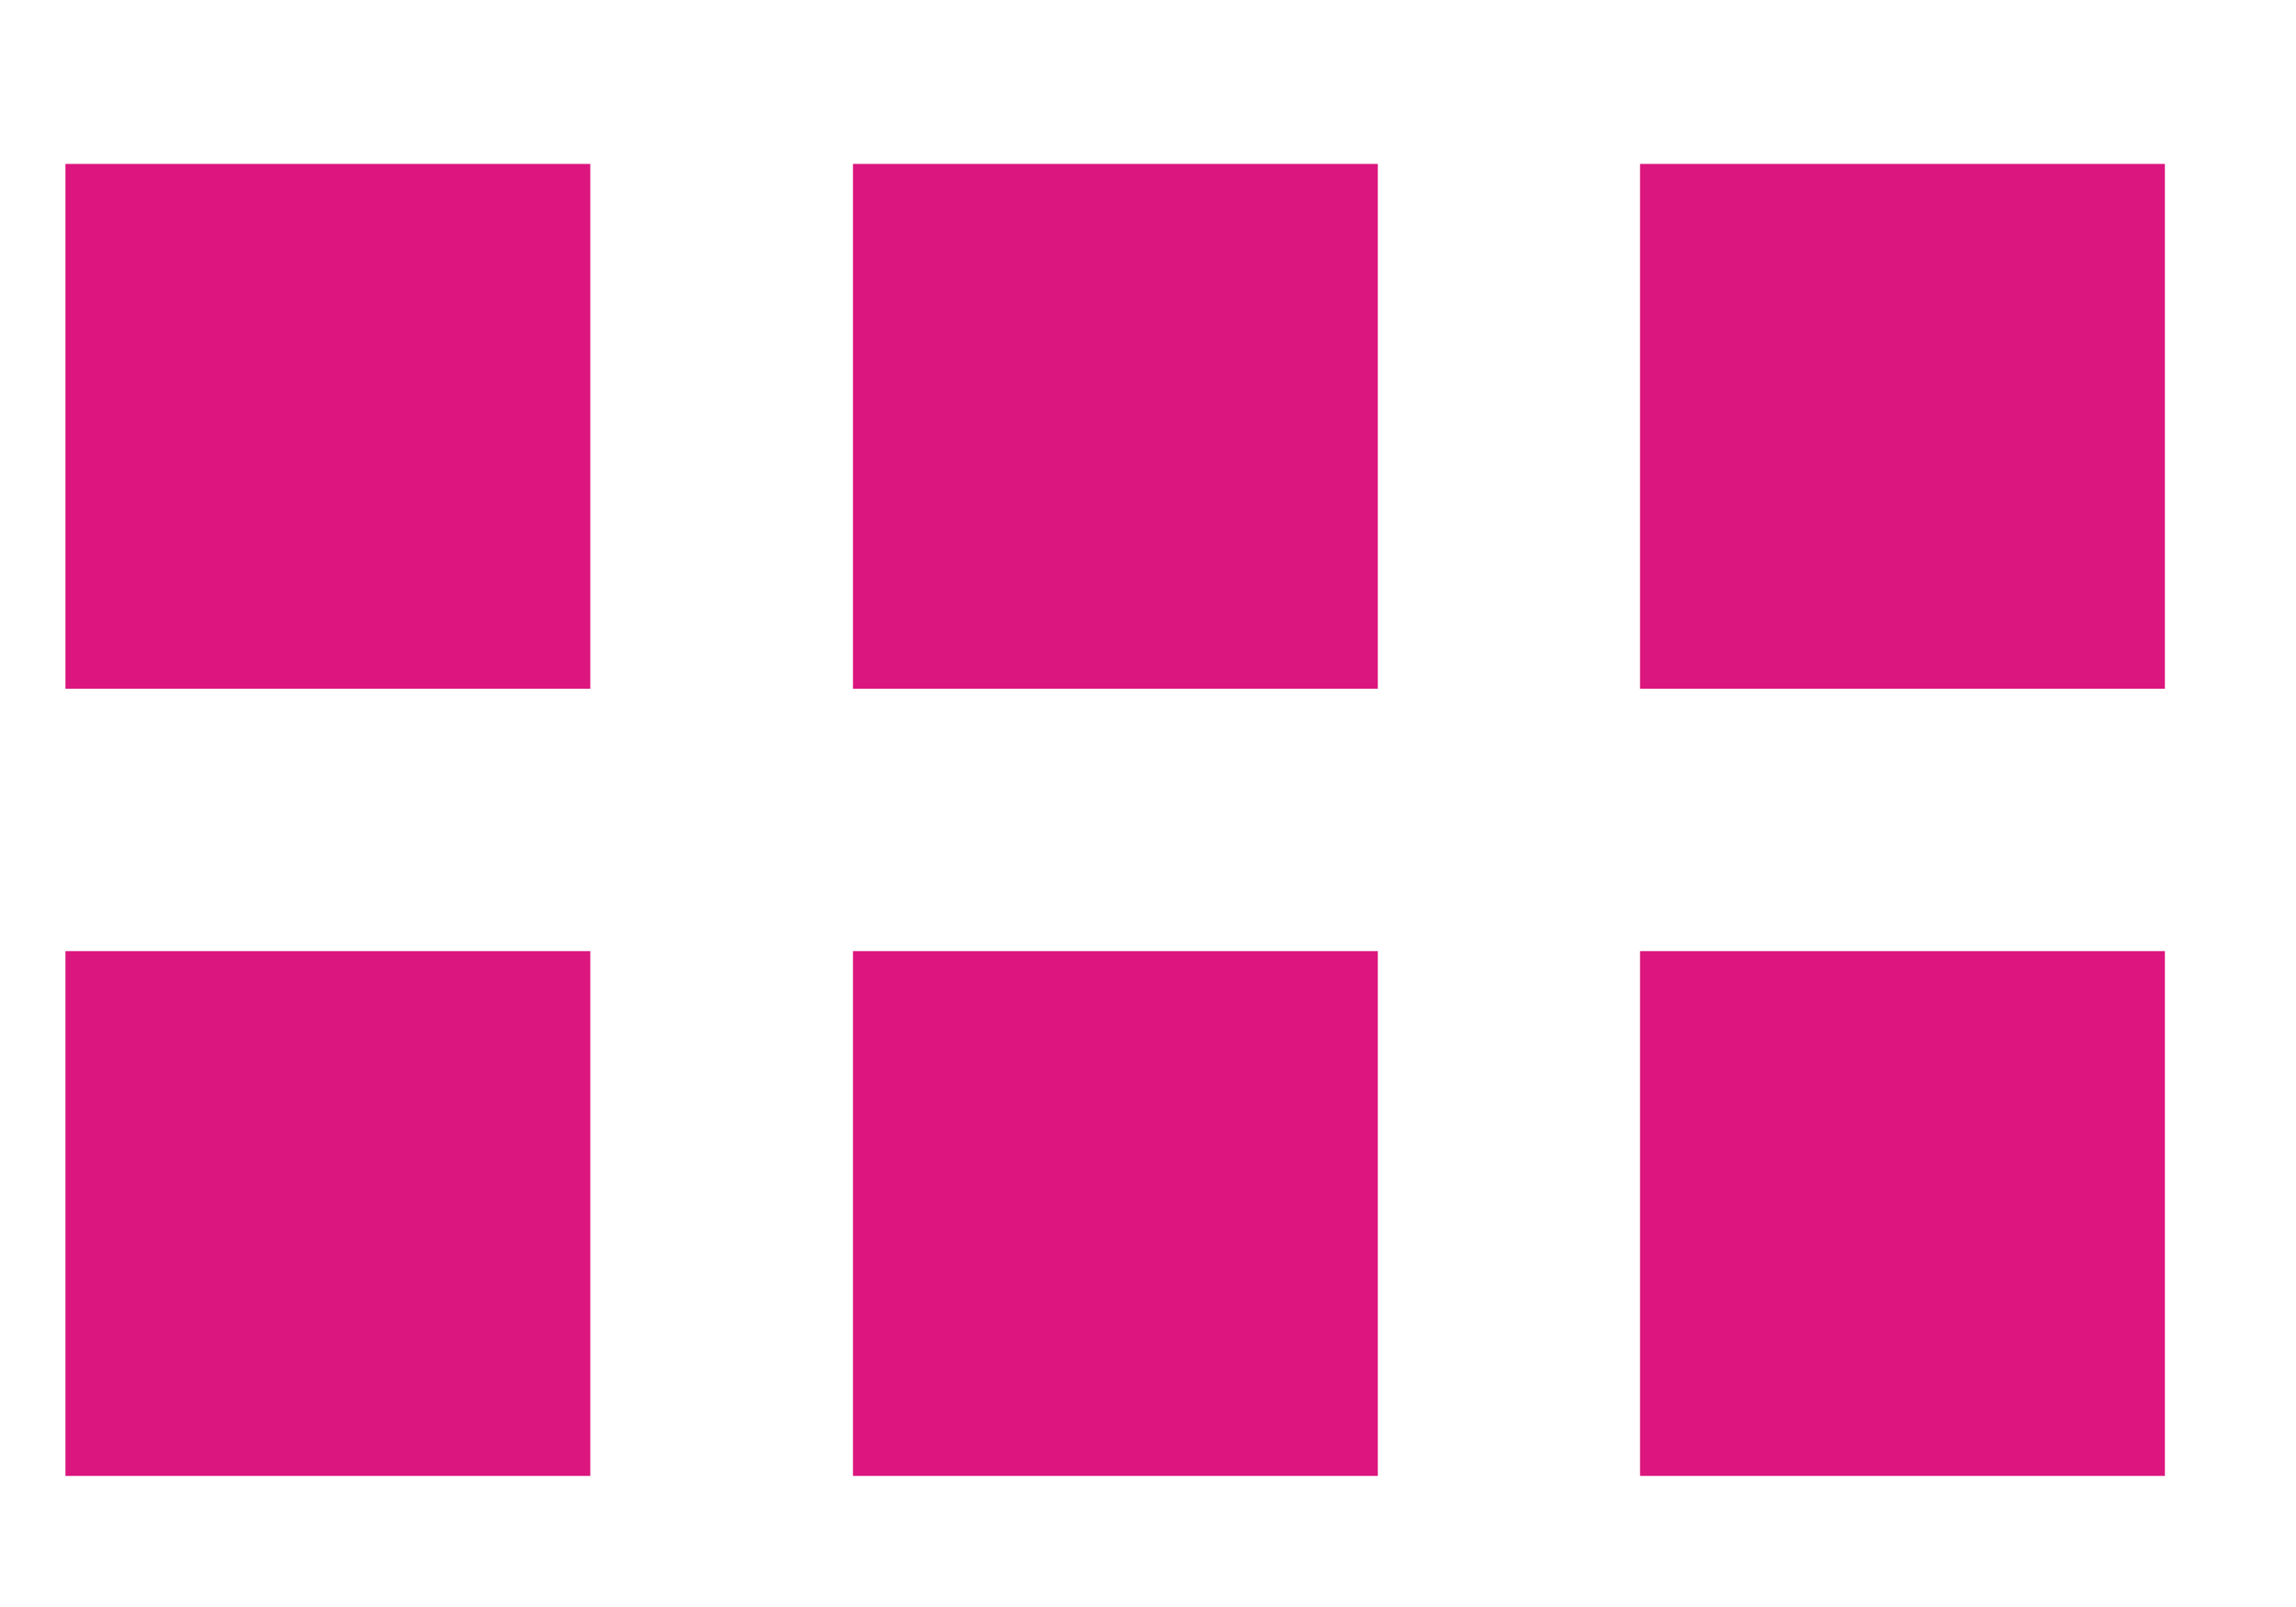
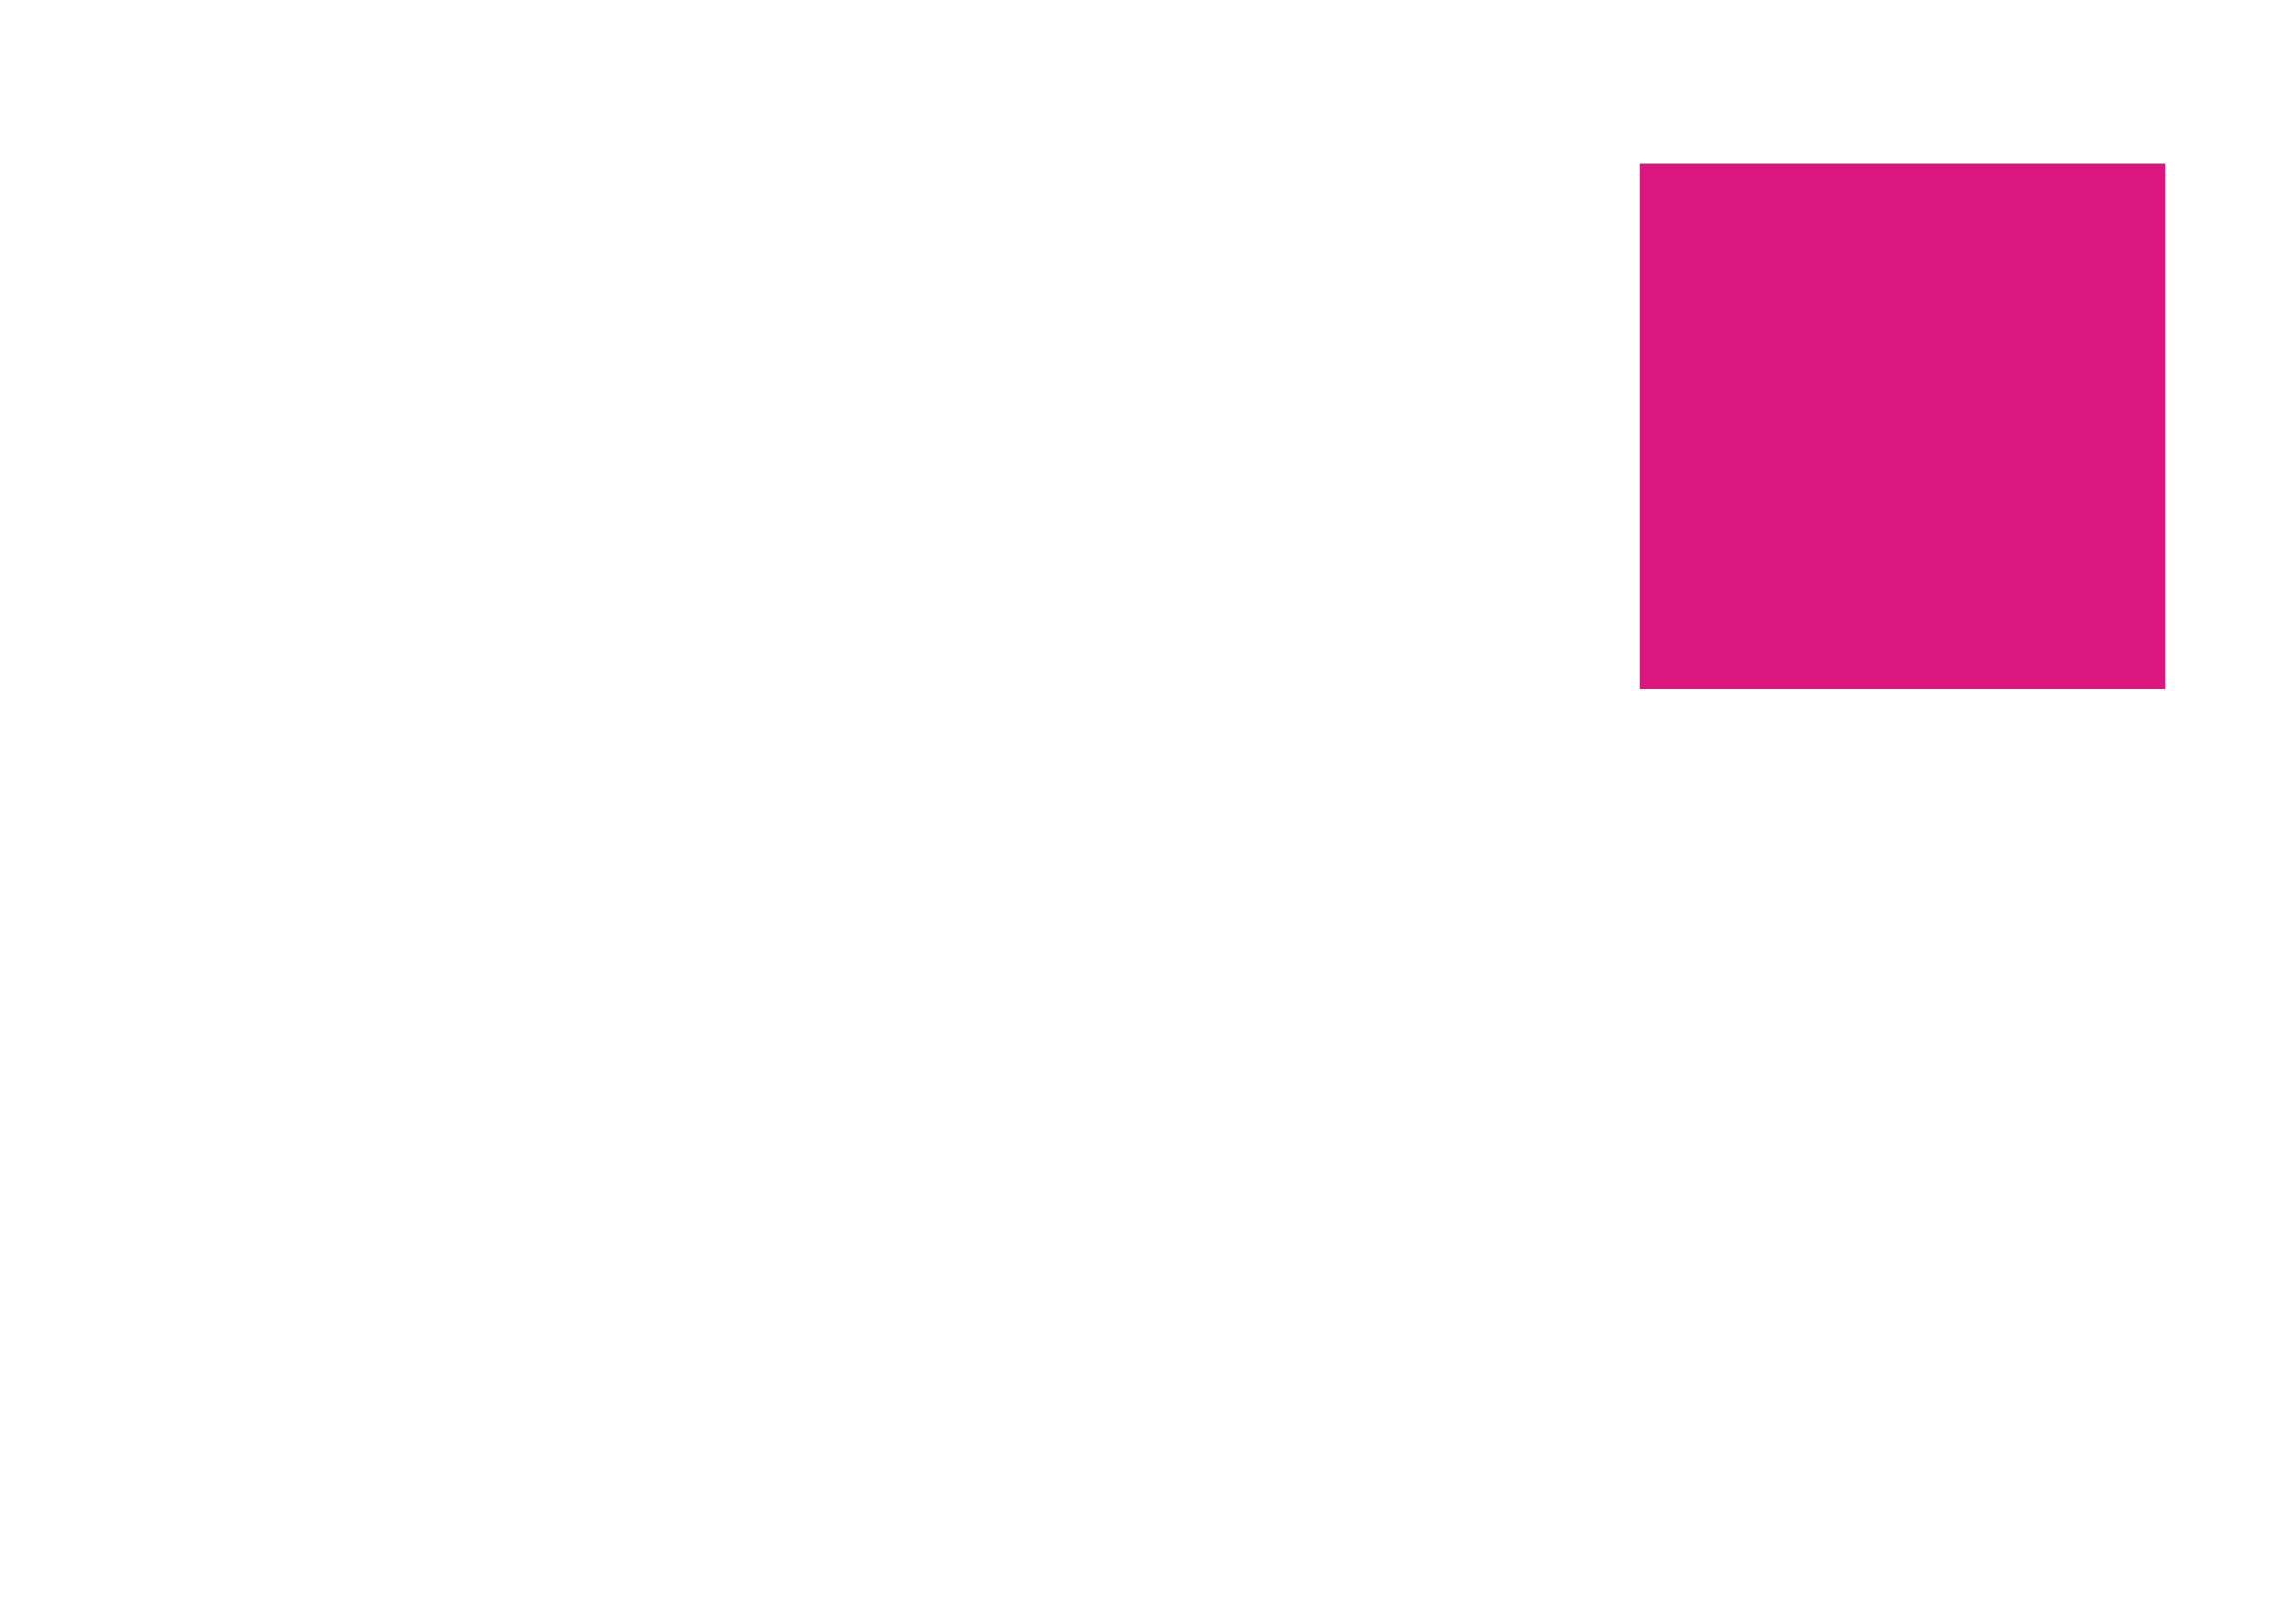
<svg xmlns="http://www.w3.org/2000/svg" width="10" height="7" viewBox="0 0 10 7" fill="none">
-   <rect x="0.285" y="0.714" width="2.286" height="2.286" fill="#DC167E" />
-   <rect x="0.285" y="4.143" width="2.286" height="2.286" fill="#DB167E" />
-   <rect x="3.715" y="0.714" width="2.286" height="2.286" fill="#DB167E" />
-   <rect x="3.715" y="4.143" width="2.286" height="2.286" fill="#DC167E" />
  <rect x="7.143" y="0.714" width="2.286" height="2.286" fill="#DB167E" />
-   <rect x="7.143" y="4.143" width="2.286" height="2.286" fill="#DC167E" />
</svg>